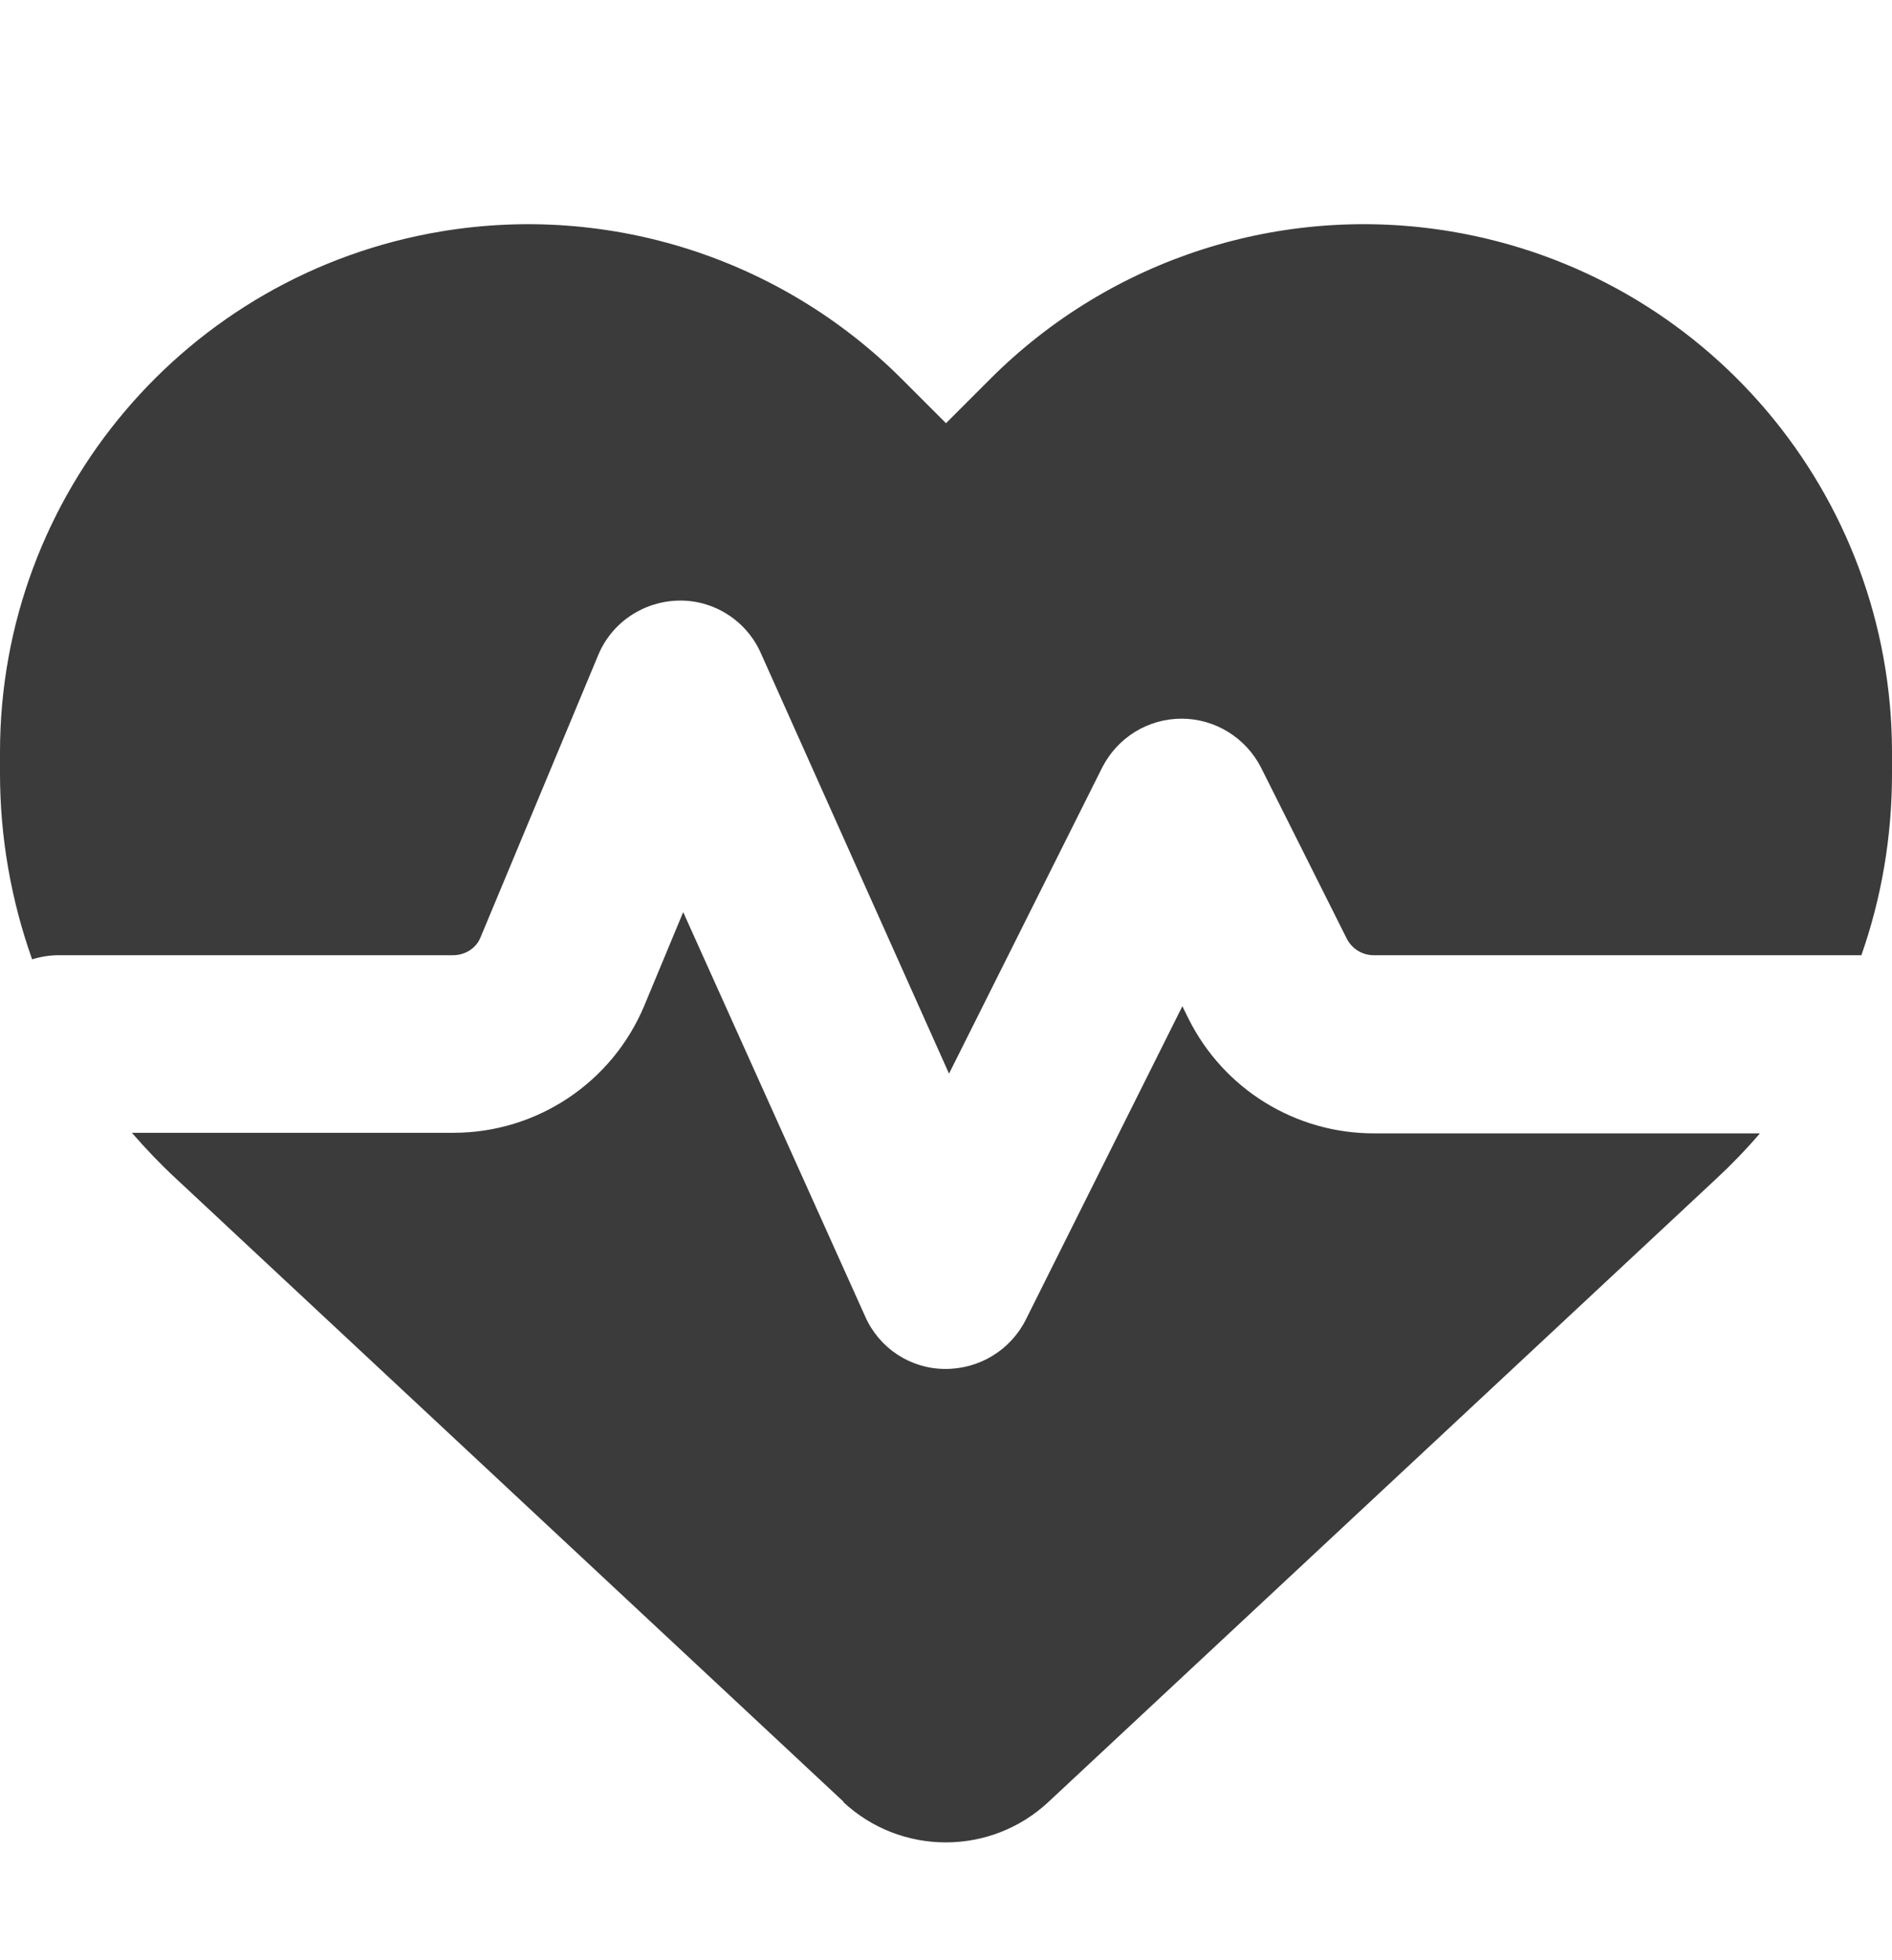
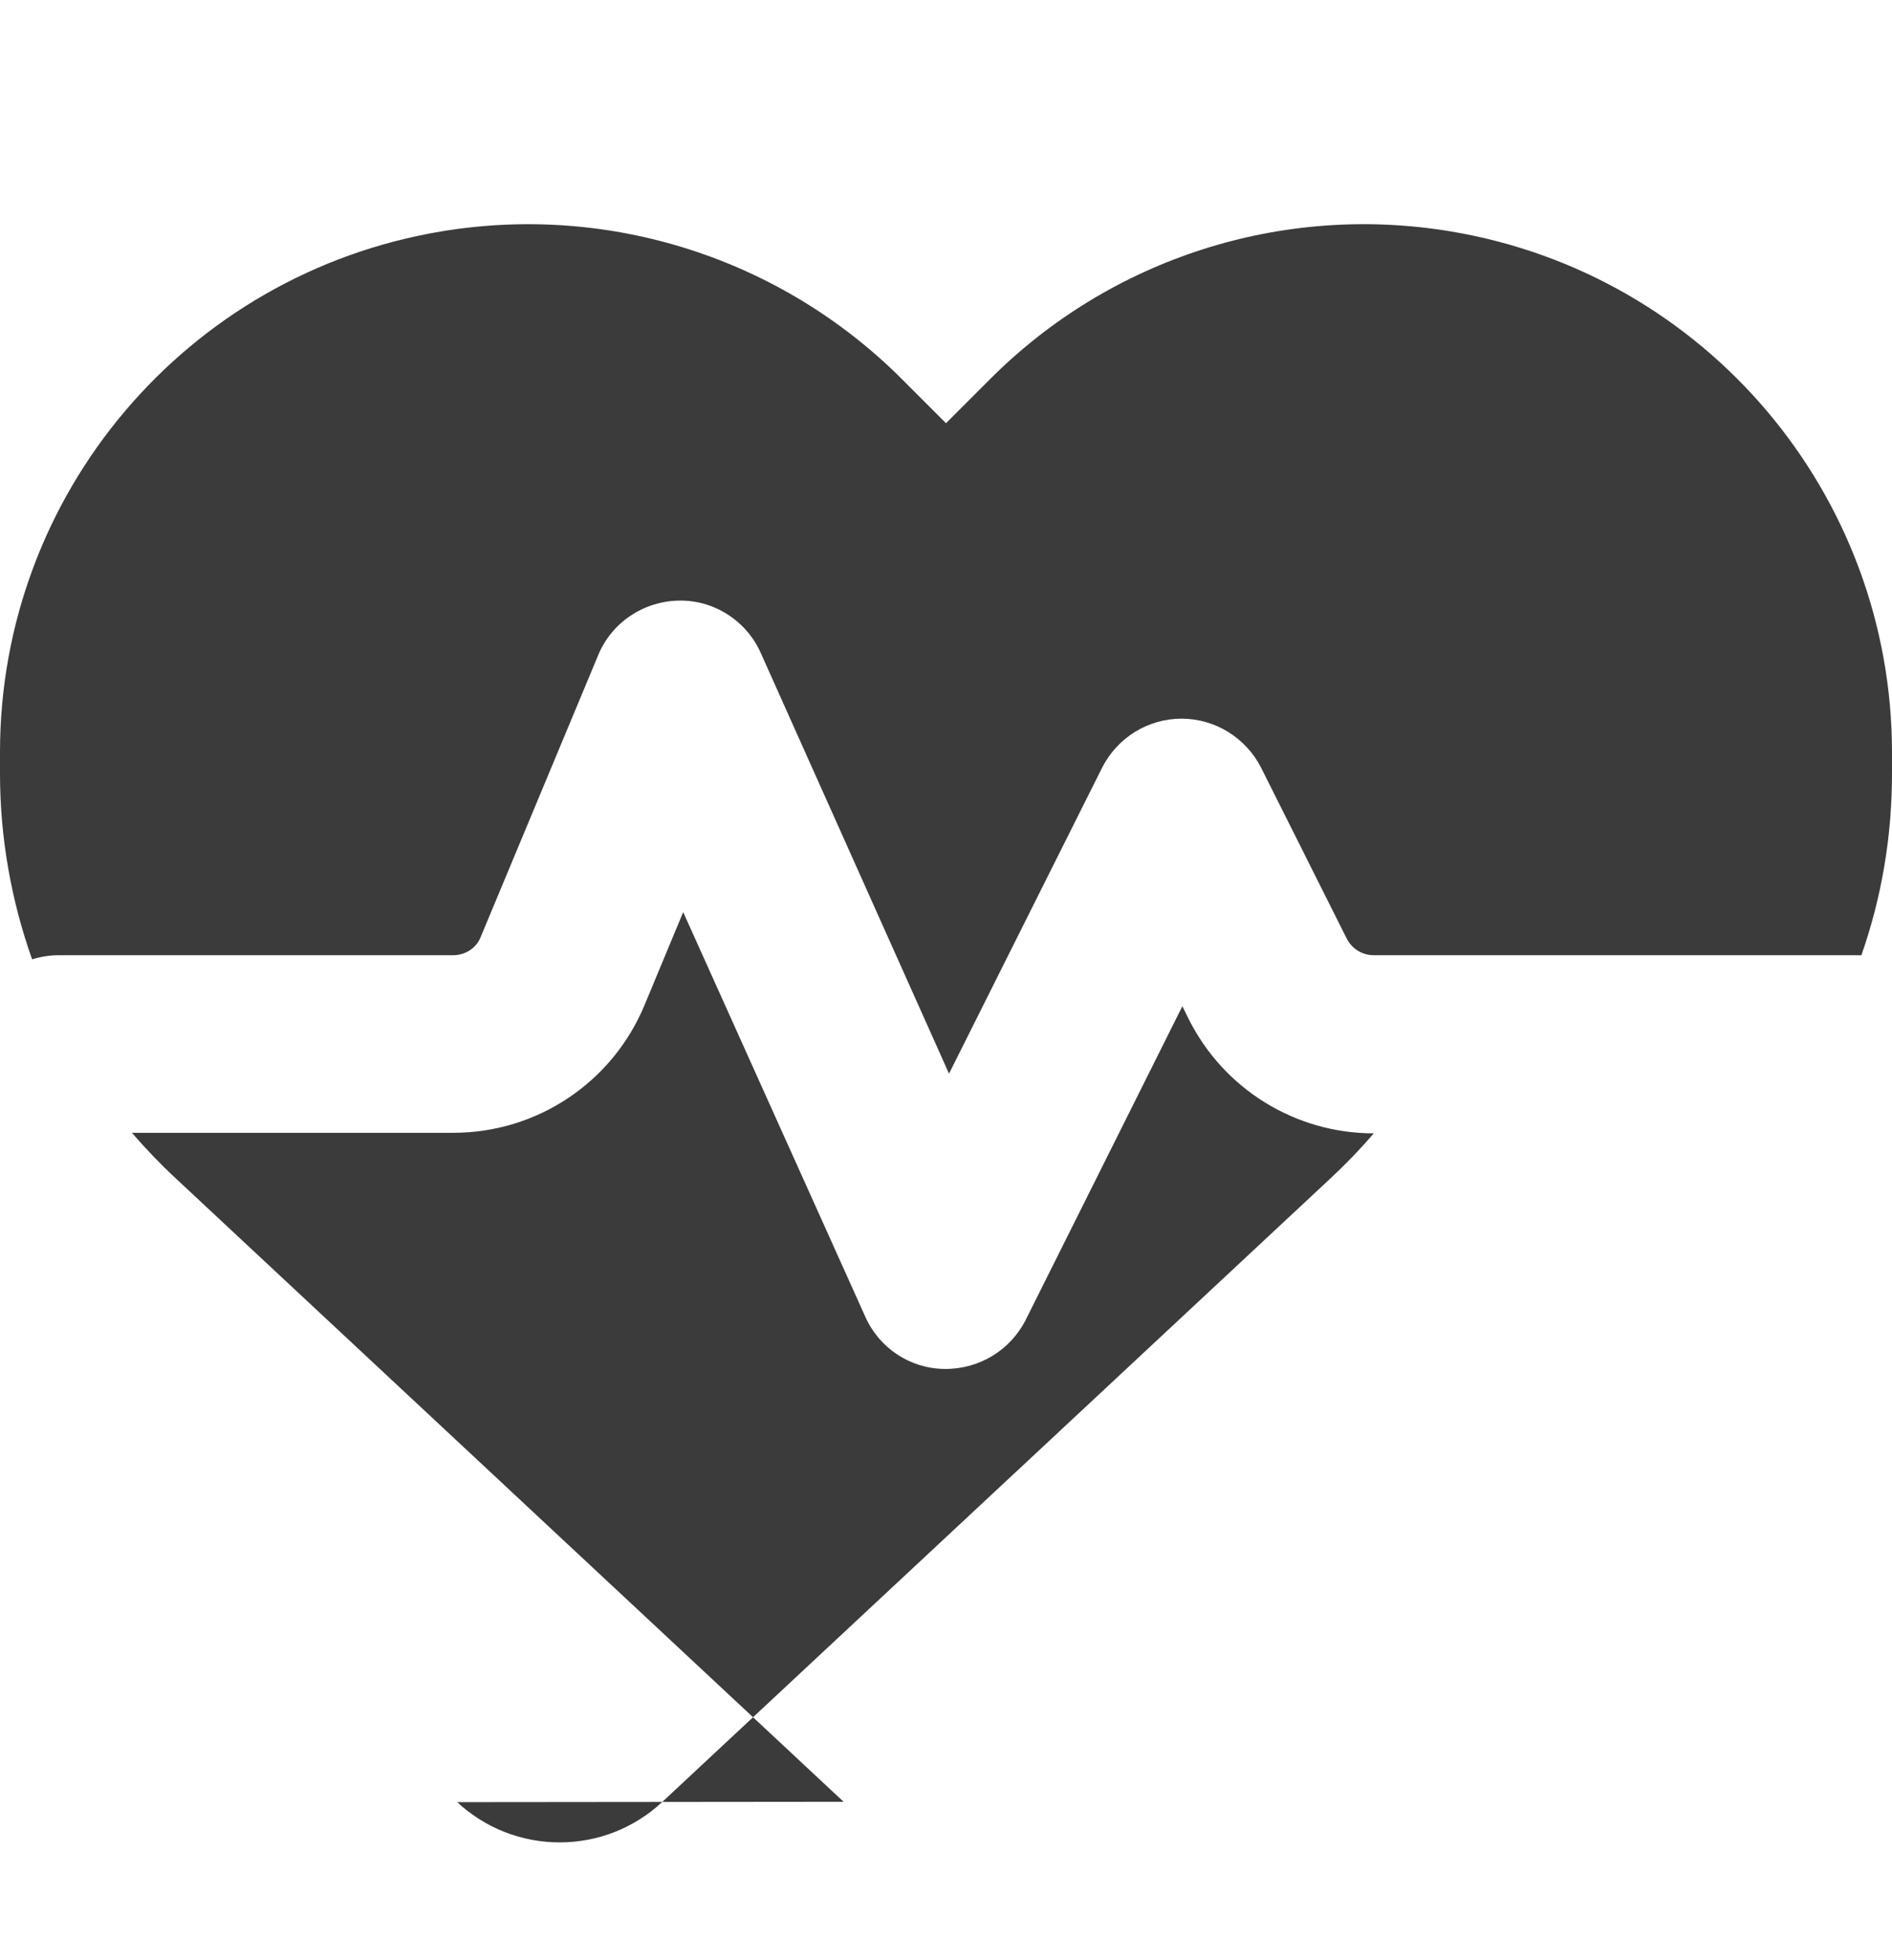
<svg xmlns="http://www.w3.org/2000/svg" id="Layer_2" viewBox="0 0 100.14 103.76">
  <g id="Layer_2-2">
-     <path d="m98.52,50.56h-25.82c-.59,0-1.13-.33-1.41-.86l-4.54-9.06c-.8-1.58-2.43-2.6-4.21-2.6s-3.4,1-4.21,2.6l-8.1,16.19-9.97-22.28c-.76-1.7-2.48-2.8-4.34-2.76-1.86.04-3.54,1.15-4.26,2.89l-6.22,14.92c-.23.59-.82.96-1.45.96H3.13c-.51,0-.98.08-1.43.22-1.11-3.13-1.7-6.45-1.7-9.84v-1.13C0,26.15,9.88,14.5,23.35,12.25c8.92-1.49,17.99,1.43,24.37,7.8l2.35,2.35,2.35-2.35c6.38-6.38,15.45-9.29,24.37-7.8,13.48,2.25,23.35,13.91,23.35,27.58v1.13c0,3.31-.55,6.55-1.62,9.6Zm-53.87,44.81L9.31,62.38c-.82-.76-1.6-1.58-2.33-2.42h17.02c4.42,0,8.41-2.66,10.11-6.75l2.05-4.93,9.64,21.42c.74,1.66,2.37,2.74,4.19,2.76,1.82.02,3.48-.98,4.3-2.6l8.29-16.6.33.67c1.86,3.72,5.65,6.06,9.8,6.06h20.44c-.72.84-1.51,1.66-2.33,2.42l-35.34,32.98c-1.47,1.37-3.4,2.13-5.42,2.13s-3.95-.76-5.42-2.13Z" fill="#3b3b3b" />
+     <path d="m98.52,50.56h-25.82c-.59,0-1.13-.33-1.41-.86l-4.54-9.06c-.8-1.58-2.43-2.6-4.21-2.6s-3.4,1-4.21,2.6l-8.1,16.19-9.97-22.28c-.76-1.7-2.48-2.8-4.34-2.76-1.86.04-3.54,1.15-4.26,2.89l-6.22,14.92c-.23.59-.82.96-1.45.96H3.13c-.51,0-.98.08-1.43.22-1.11-3.13-1.7-6.45-1.7-9.84v-1.13C0,26.15,9.88,14.5,23.35,12.25c8.92-1.49,17.99,1.43,24.37,7.8l2.35,2.35,2.35-2.35c6.38-6.38,15.45-9.29,24.37-7.8,13.48,2.25,23.35,13.91,23.35,27.58v1.13c0,3.31-.55,6.55-1.62,9.6Zm-53.87,44.81L9.31,62.38c-.82-.76-1.6-1.58-2.33-2.42h17.02c4.42,0,8.41-2.66,10.11-6.75l2.05-4.93,9.64,21.42c.74,1.66,2.37,2.74,4.19,2.76,1.82.02,3.48-.98,4.3-2.6l8.29-16.6.33.67c1.86,3.72,5.65,6.06,9.8,6.06c-.72.84-1.51,1.66-2.33,2.42l-35.34,32.98c-1.47,1.37-3.4,2.13-5.42,2.13s-3.95-.76-5.42-2.13Z" fill="#3b3b3b" />
  </g>
</svg>